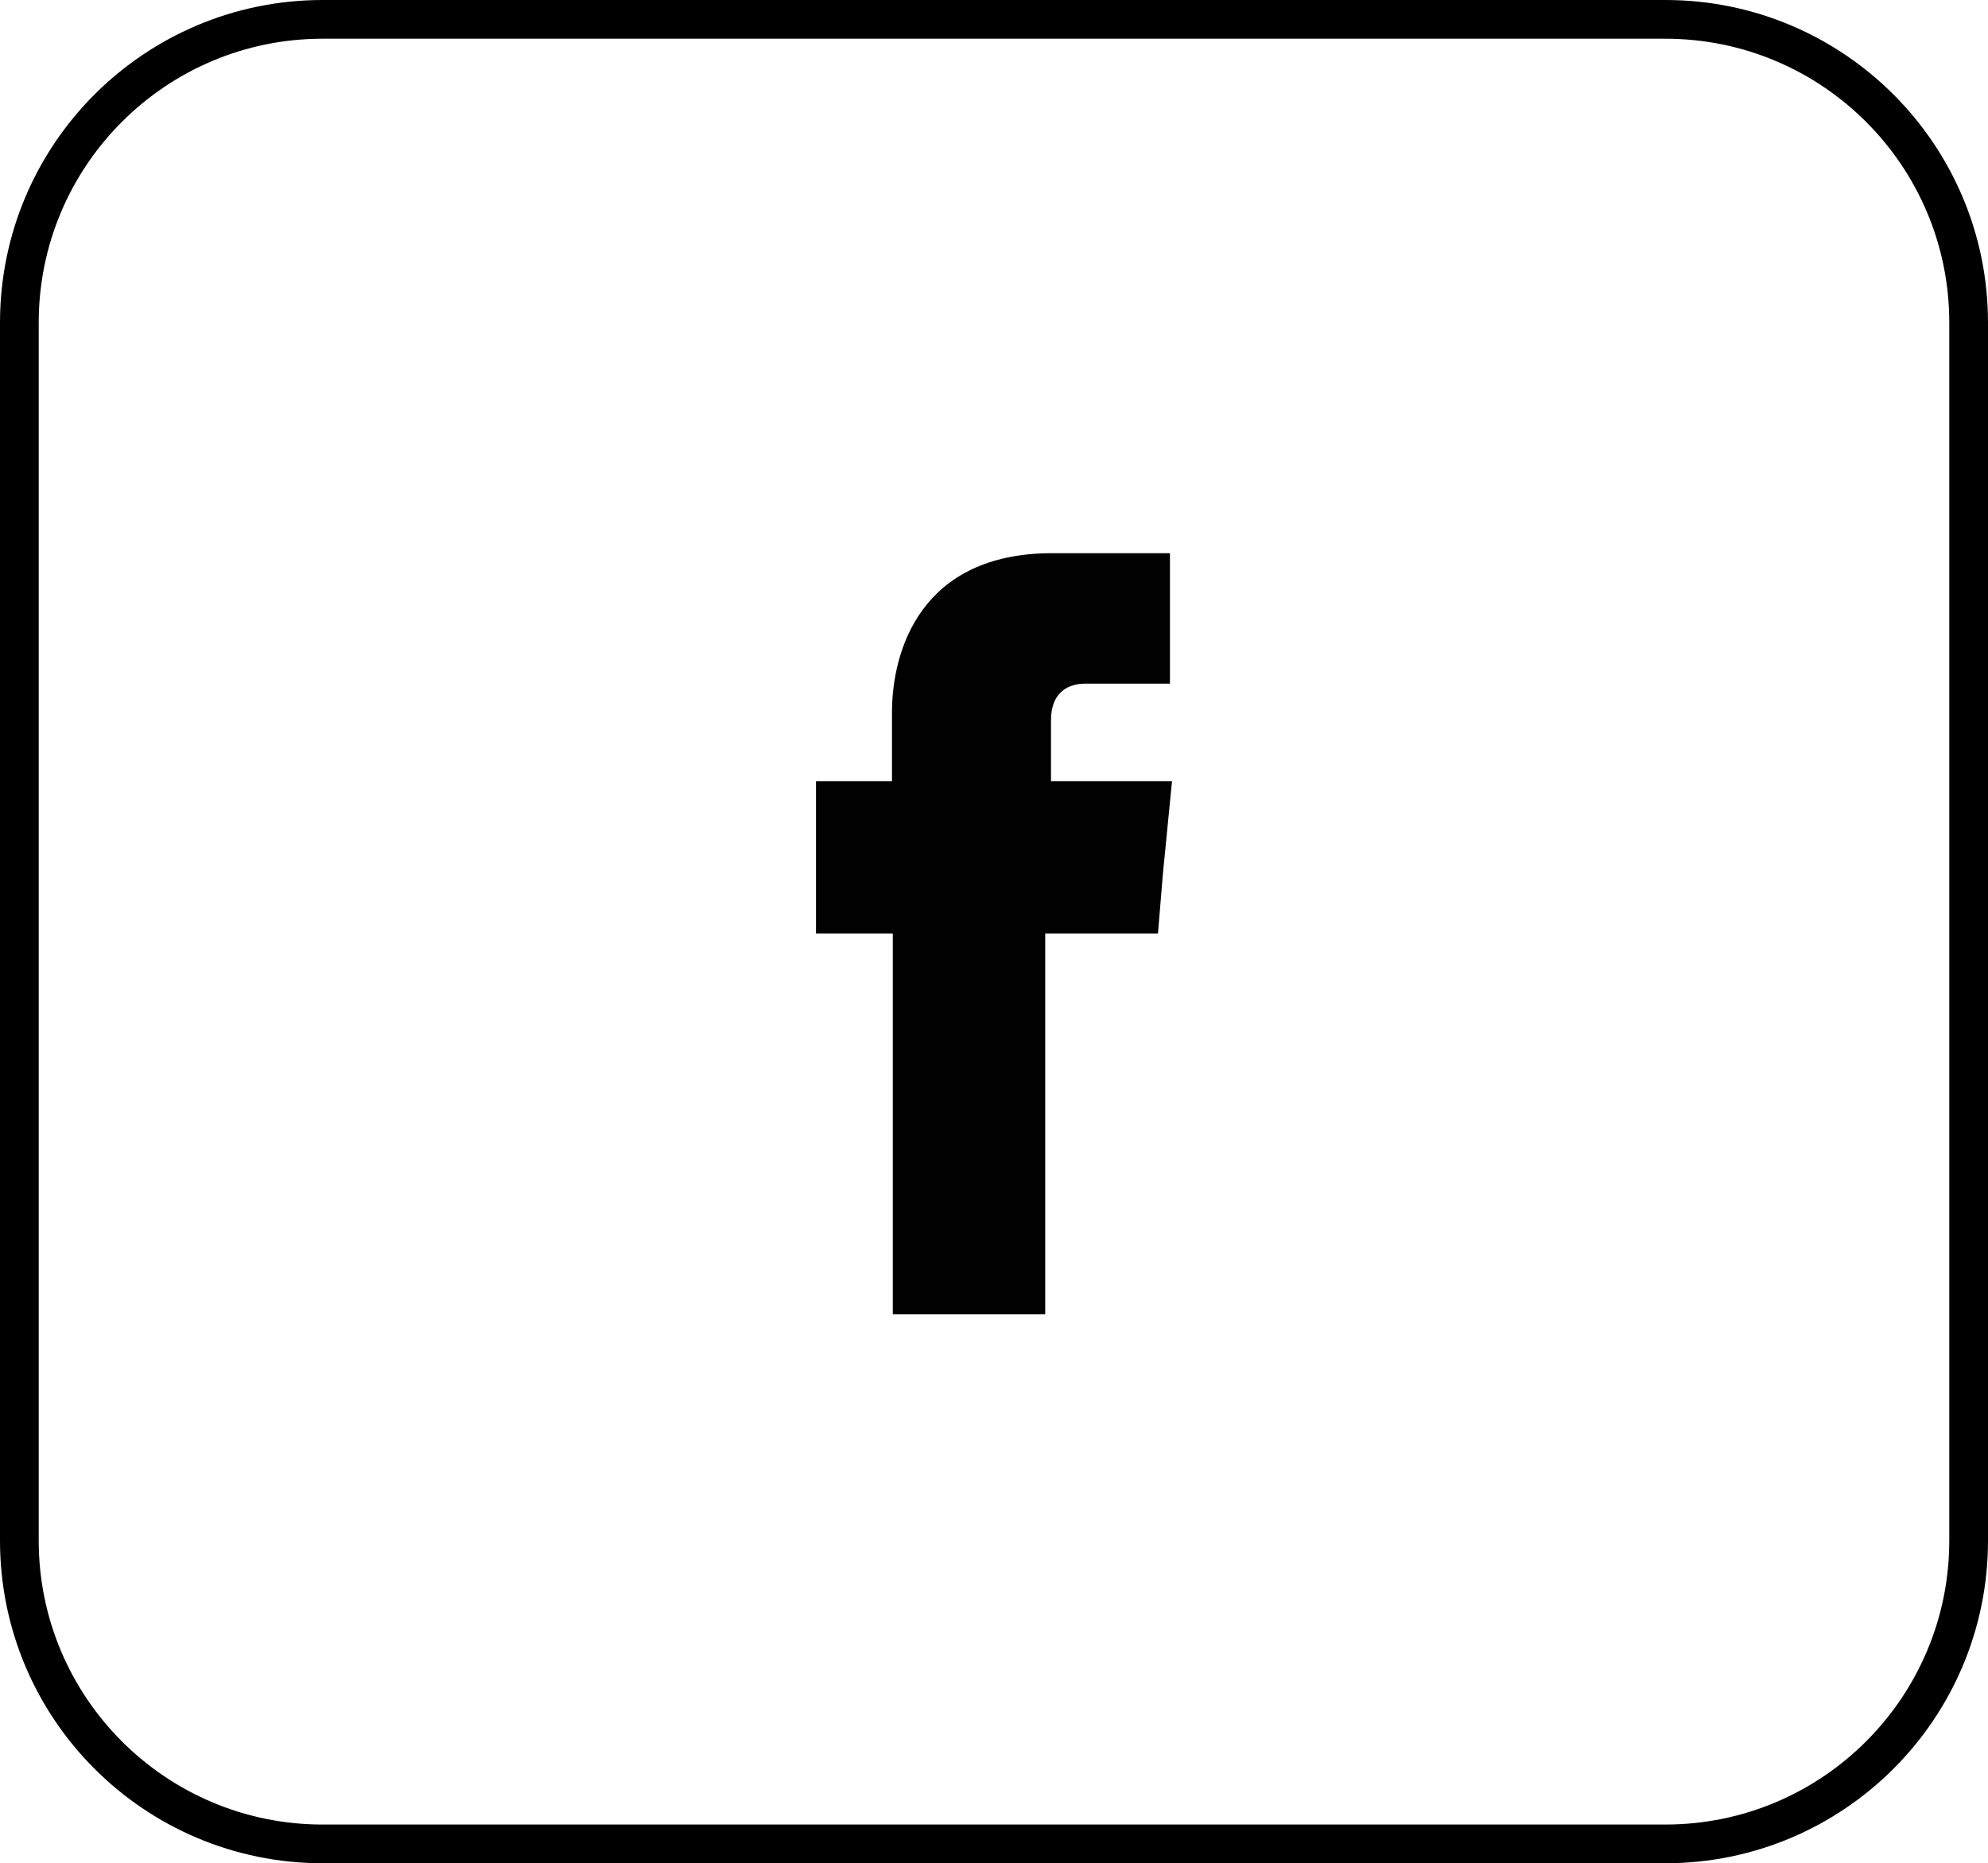
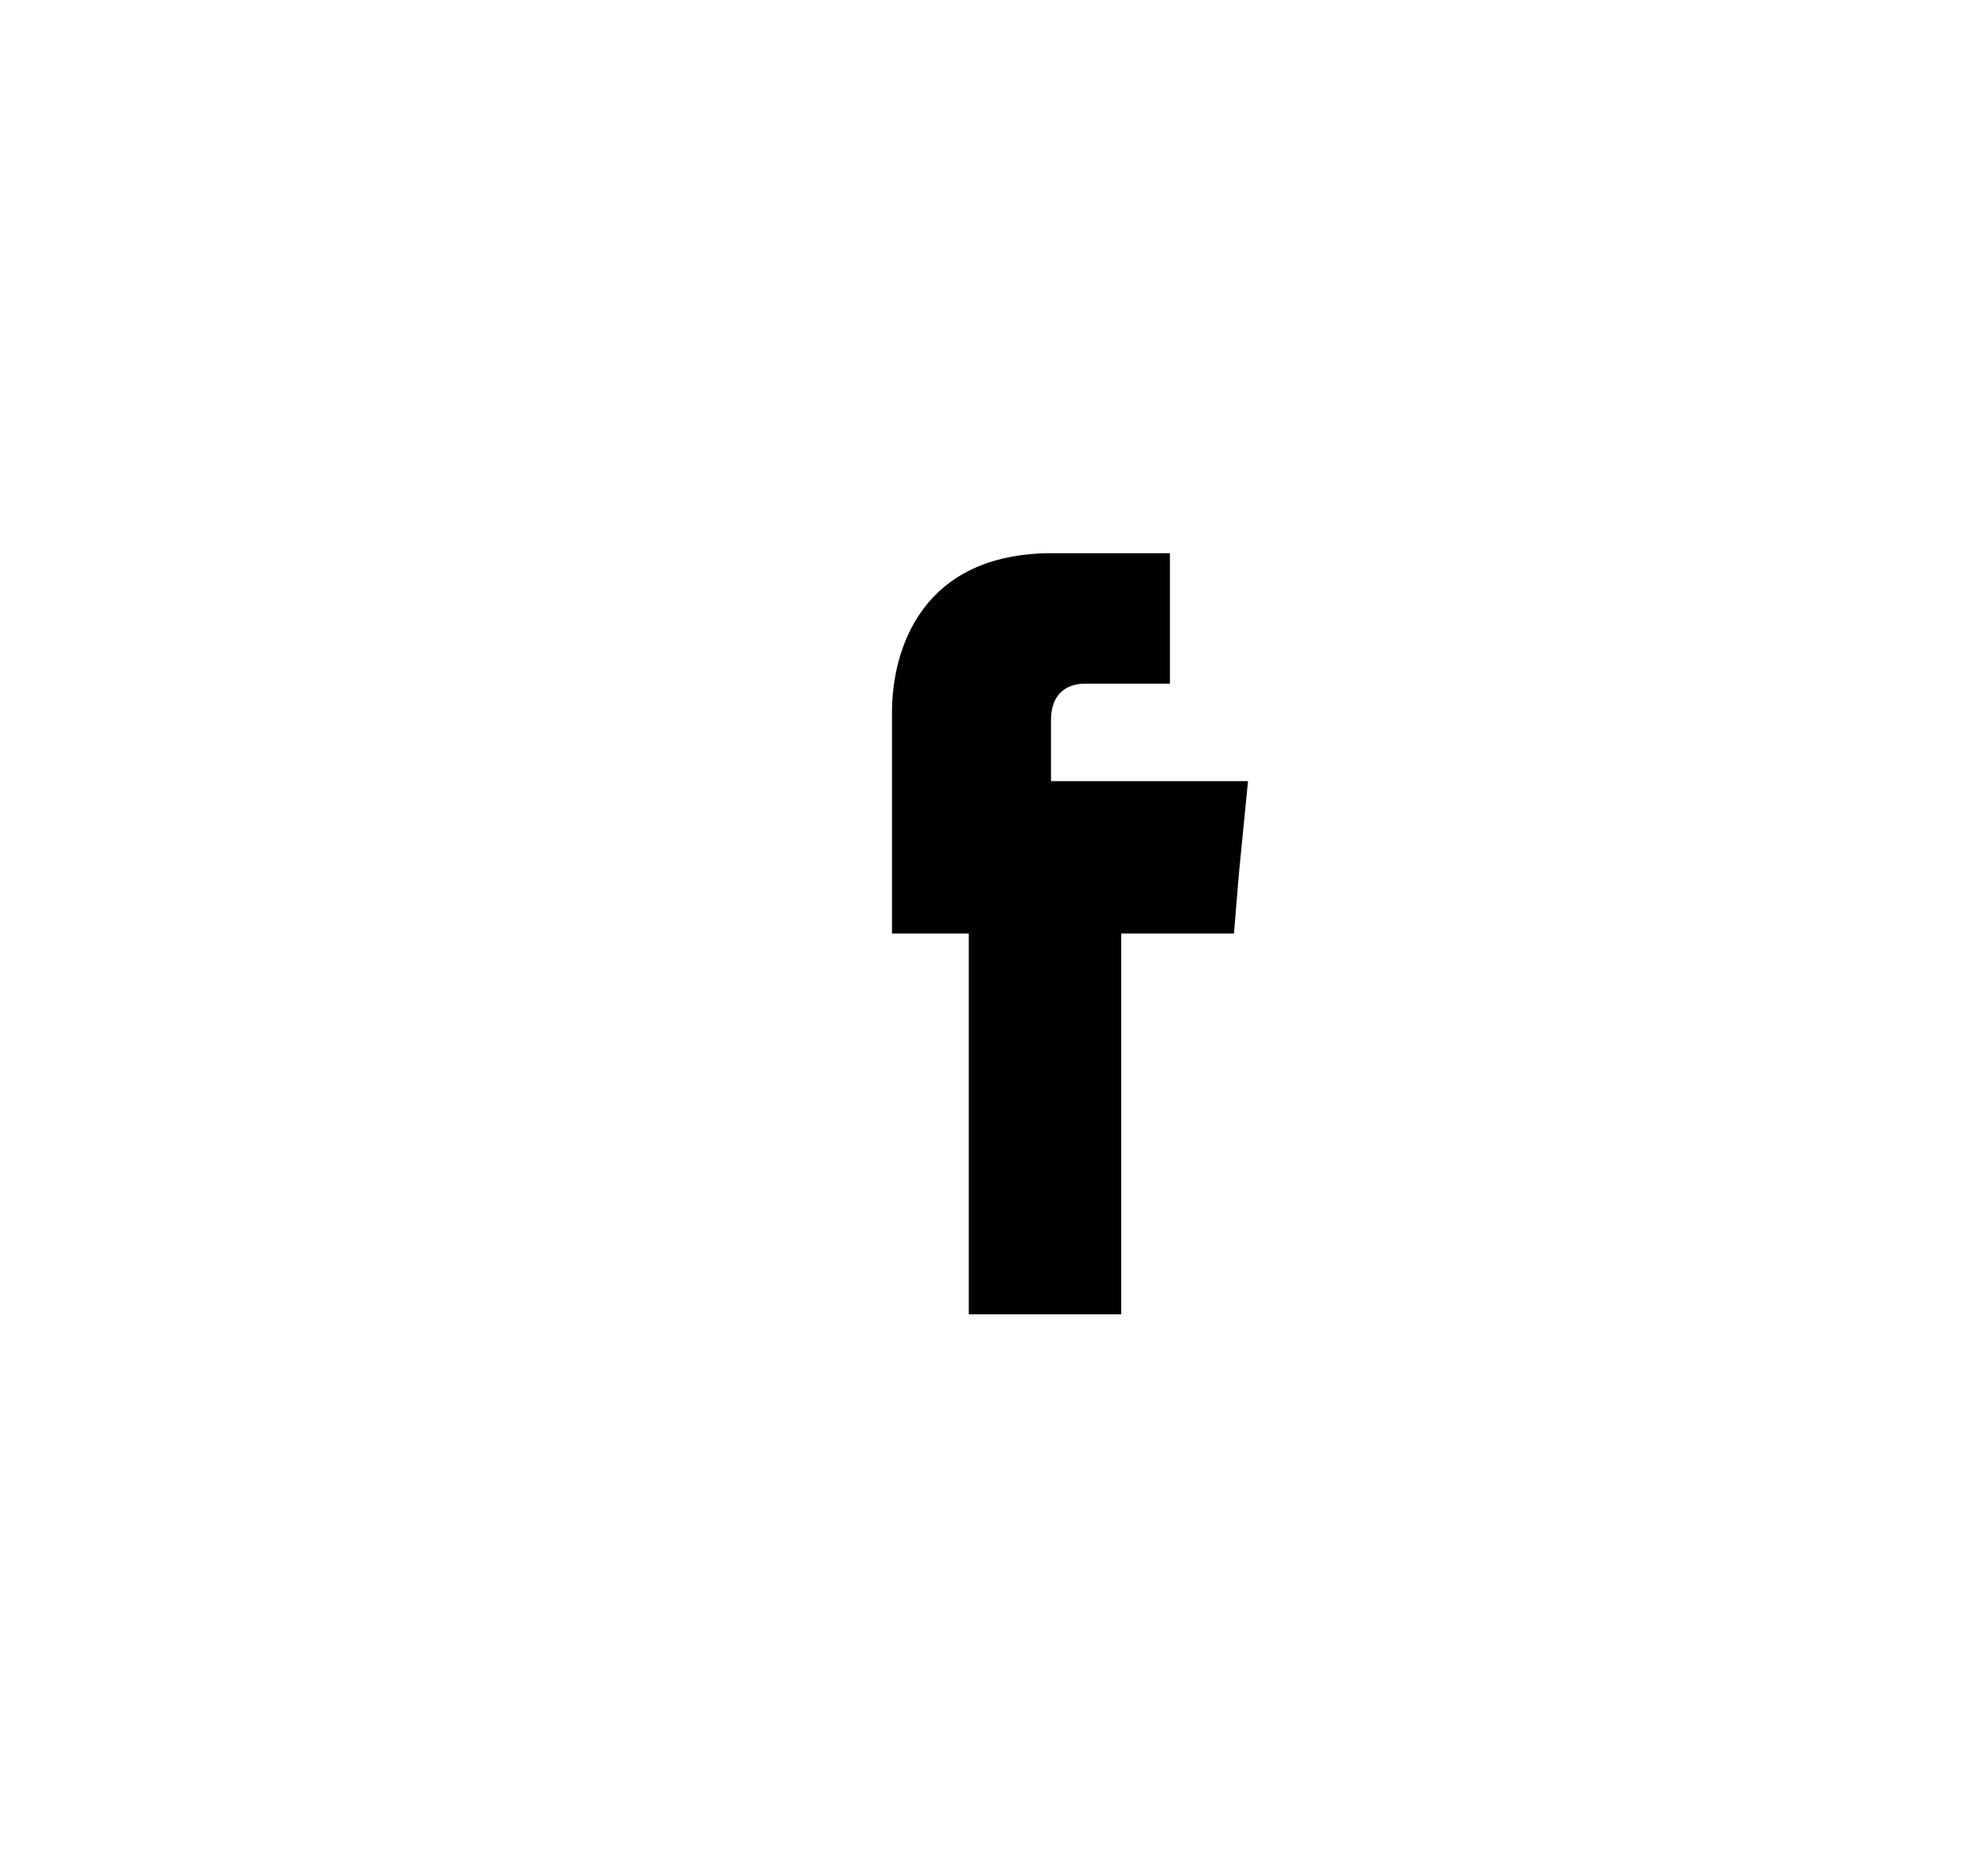
<svg xmlns="http://www.w3.org/2000/svg" version="1.1" id="Camada_1" x="0px" y="0px" width="114.183px" height="107.027px" viewBox="0 0 114.183 107.027" enable-background="new 0 0 114.183 107.027" xml:space="preserve">
  <g>
-     <path fill-rule="evenodd" clip-rule="evenodd" fill="none" stroke="#000000" stroke-width="2.224" stroke-miterlimit="10" d="   M113.071,88.494c0,9.621-7.8,17.421-17.421,17.421H18.533c-9.621,0-17.421-7.8-17.421-17.421V18.533   c0-9.621,7.8-17.421,17.421-17.421H95.65c9.621,0,17.421,7.8,17.421,17.421V88.494z" />
-     <path fill-rule="evenodd" clip-rule="evenodd" fill="#010101" d="M60.365,44.868v-3.51c0-1.684,1.115-2.087,1.922-2.087   c0.782,0,4.91,0,4.91,0v-7.496h-6.761c-7.519,0-9.204,5.55-9.204,9.156v3.938h-4.365v5.29v3.464h4.412c0,9.939,0,21.871,0,21.871   h8.754c0,0,0-12.098,0-21.871h6.476l0.285-3.44l0.522-5.314H60.365z" />
+     <path fill-rule="evenodd" clip-rule="evenodd" fill="#010101" d="M60.365,44.868v-3.51c0-1.684,1.115-2.087,1.922-2.087   c0.782,0,4.91,0,4.91,0v-7.496h-6.761c-7.519,0-9.204,5.55-9.204,9.156v3.938v5.29v3.464h4.412c0,9.939,0,21.871,0,21.871   h8.754c0,0,0-12.098,0-21.871h6.476l0.285-3.44l0.522-5.314H60.365z" />
  </g>
</svg>